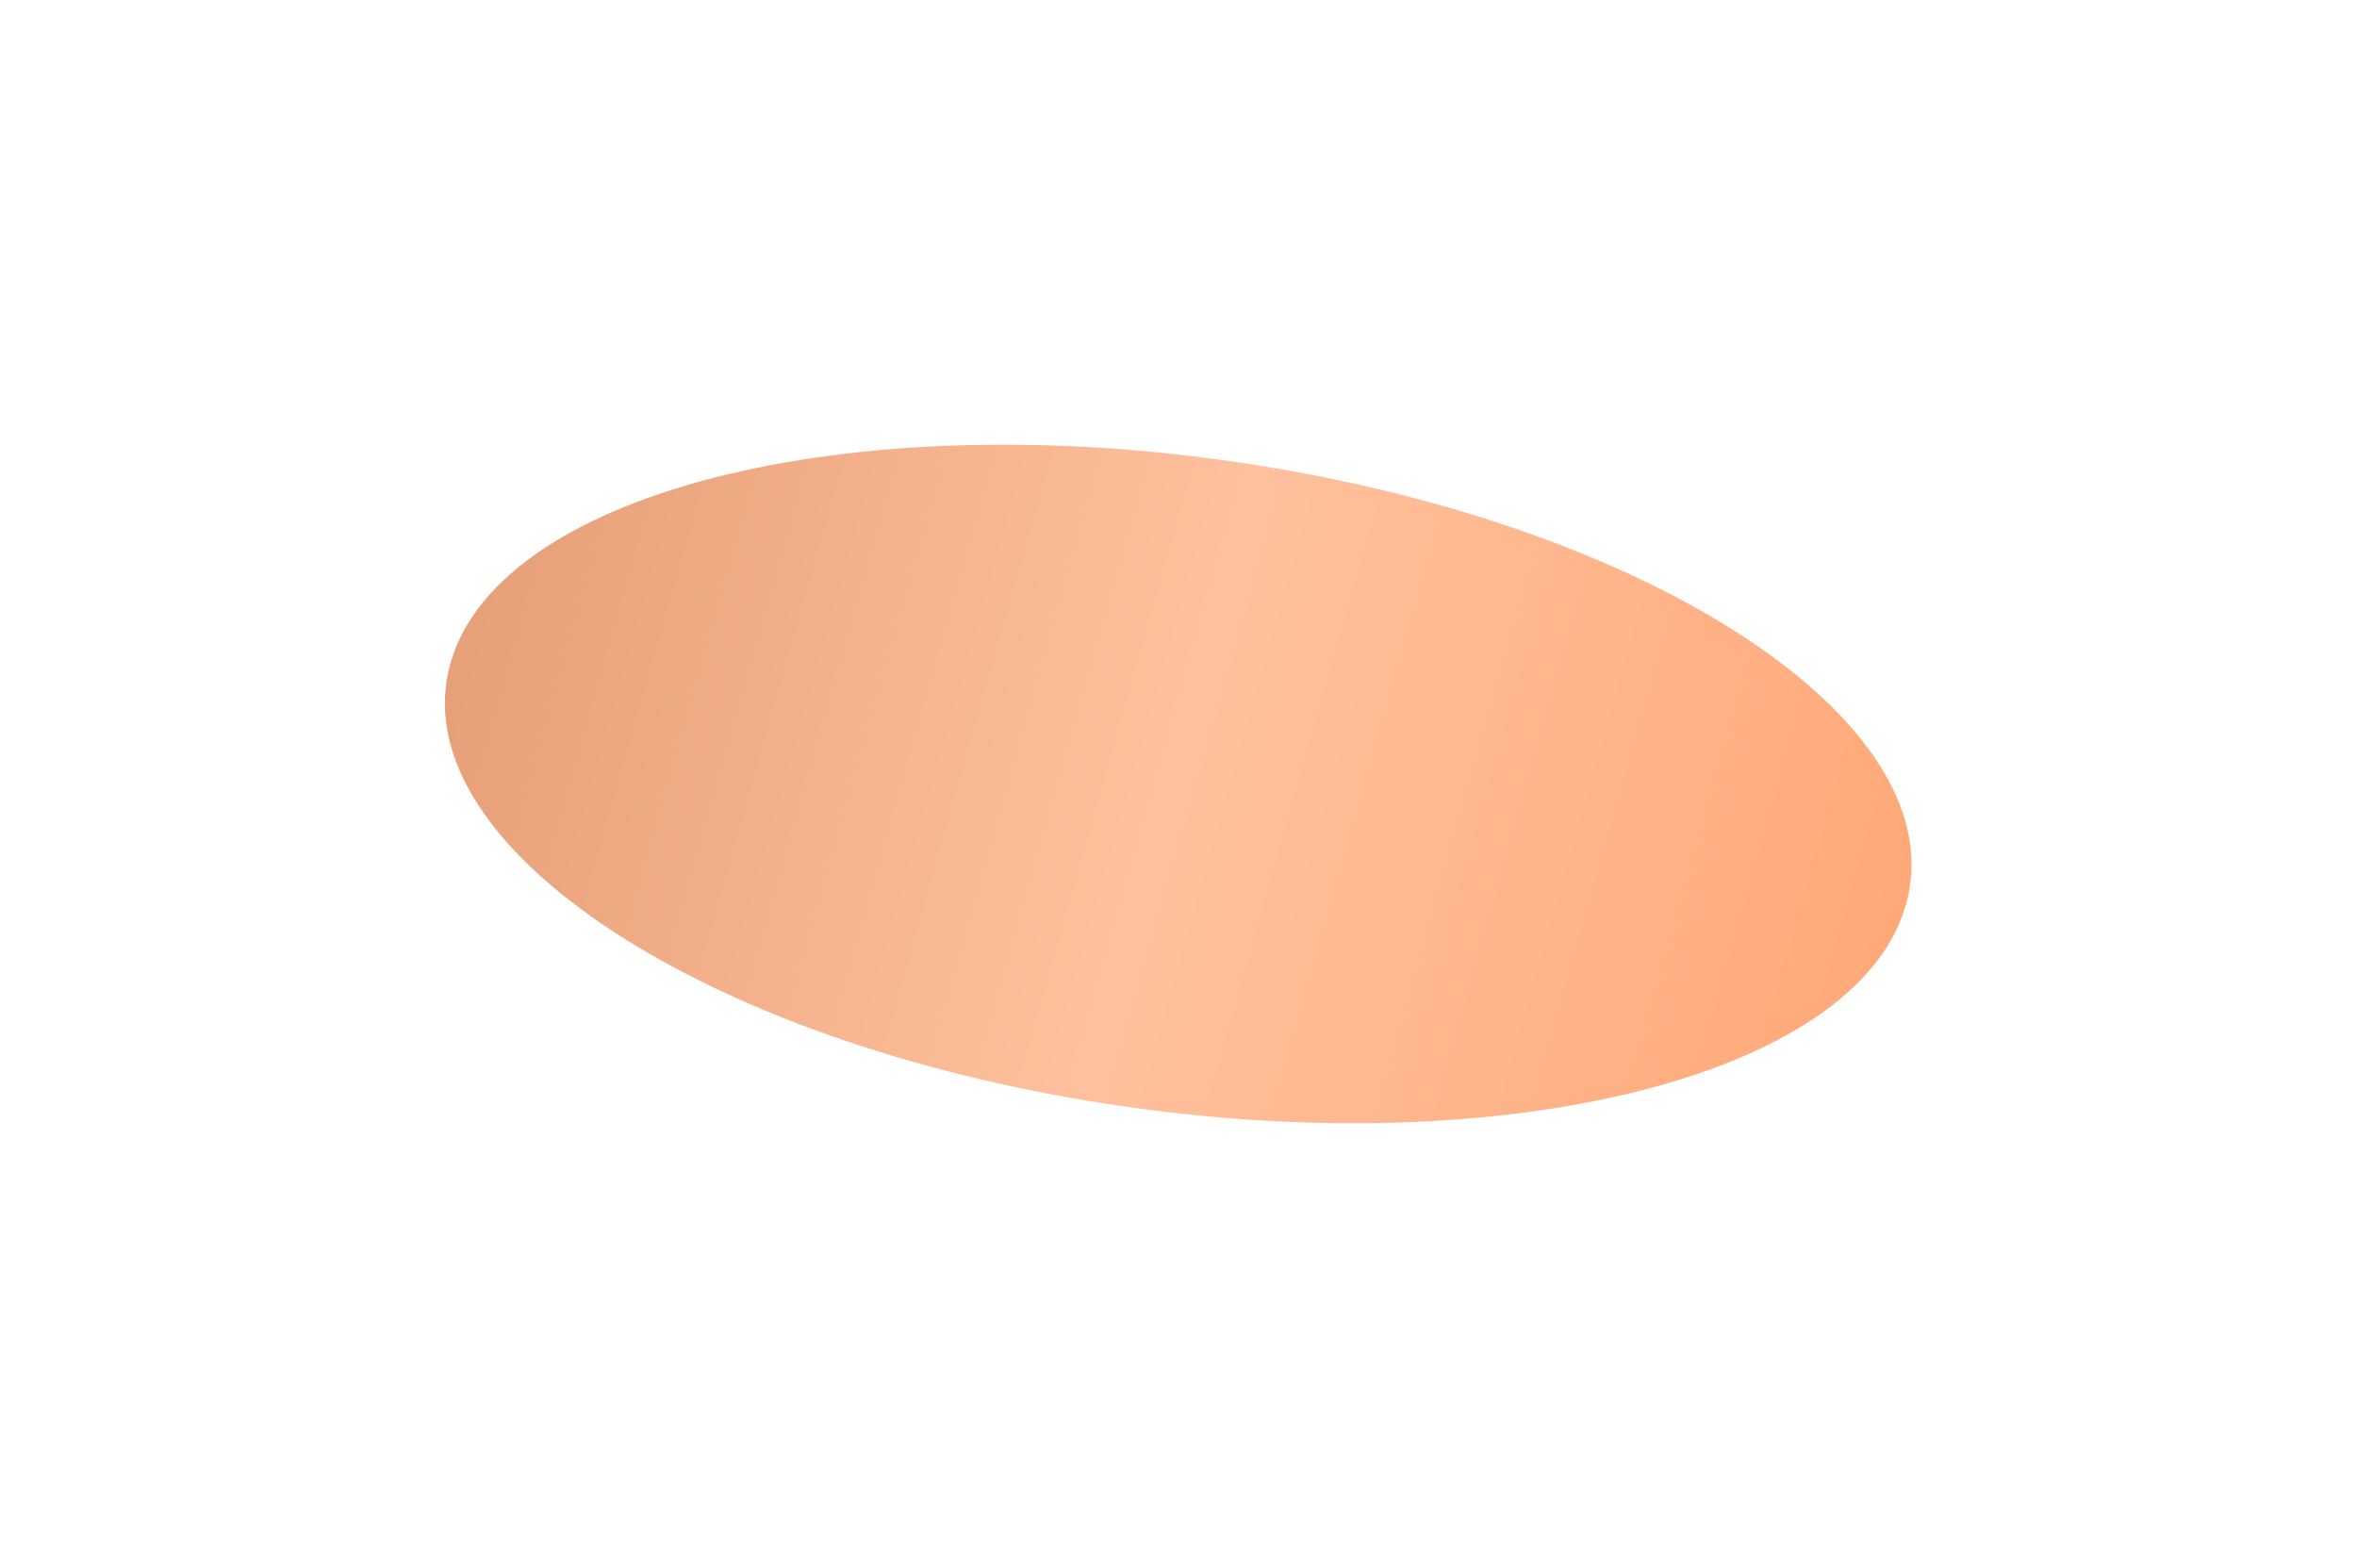
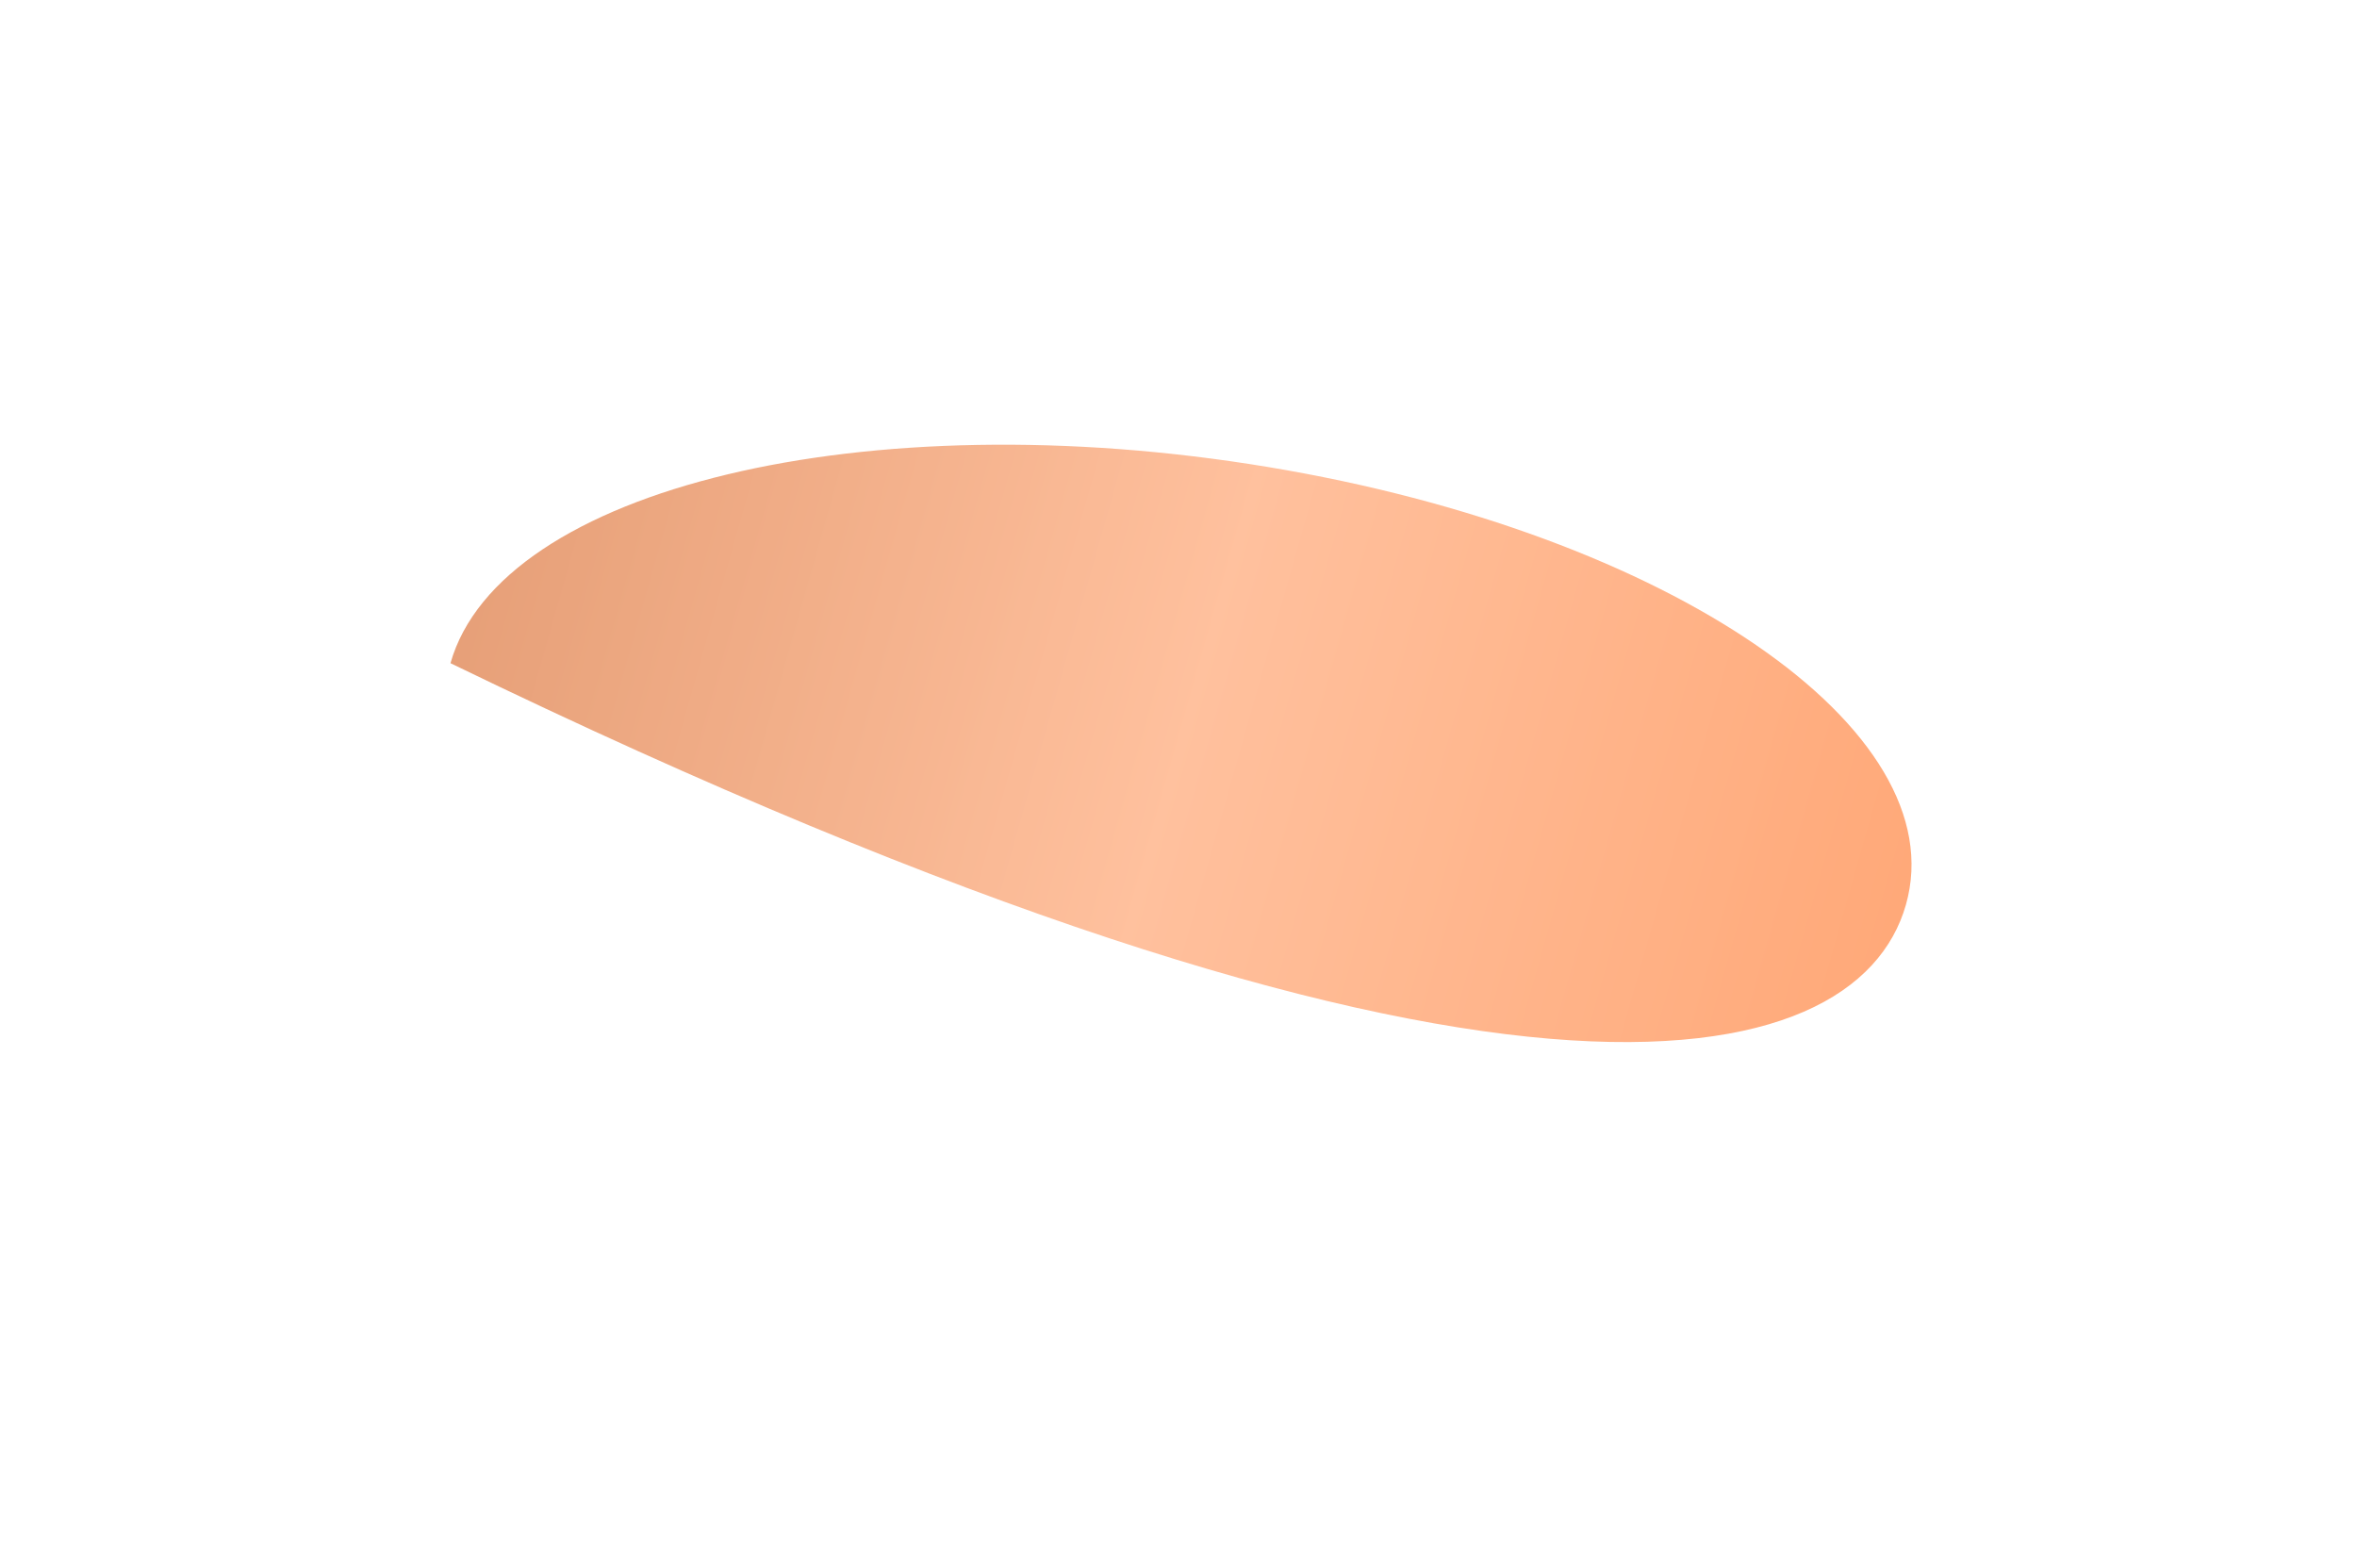
<svg xmlns="http://www.w3.org/2000/svg" width="1804" height="1200" viewBox="0 0 1804 1200" fill="none">
  <g style="mix-blend-mode:screen" opacity="0.53" filter="url(#filter0_f_2940_97)">
-     <path d="M970.555 357.413C662.94 306.375 382.773 373.599 344.784 507.562C306.796 641.525 525.37 791.499 832.985 842.537C1140.6 893.576 1420.77 826.352 1458.76 692.388C1496.74 558.425 1278.17 408.452 970.555 357.413Z" fill="url(#paint0_linear_2940_97)" />
+     <path d="M970.555 357.413C662.94 306.375 382.773 373.599 344.784 507.562C1140.6 893.576 1420.77 826.352 1458.76 692.388C1496.74 558.425 1278.17 408.452 970.555 357.413Z" fill="url(#paint0_linear_2940_97)" />
  </g>
  <defs>
    <filter id="filter0_f_2940_97" x="0.386" y="0.227" width="1802.77" height="1199.5" filterUnits="userSpaceOnUse" color-interpolation-filters="sRGB">
      <feFlood flood-opacity="0" result="BackgroundImageFix" />
      <feBlend mode="normal" in="SourceGraphic" in2="BackgroundImageFix" result="shape" />
      <feGaussianBlur stdDeviation="170.054" result="effect1_foregroundBlur_2940_97" />
    </filter>
    <linearGradient id="paint0_linear_2940_97" x1="1458.76" y1="692.388" x2="379.186" y2="386.248" gradientUnits="userSpaceOnUse">
      <stop stop-color="#FF5C01" />
      <stop offset="0.505" stop-color="#FF8947" />
      <stop offset="1" stop-color="#D14B00" />
    </linearGradient>
  </defs>
</svg>